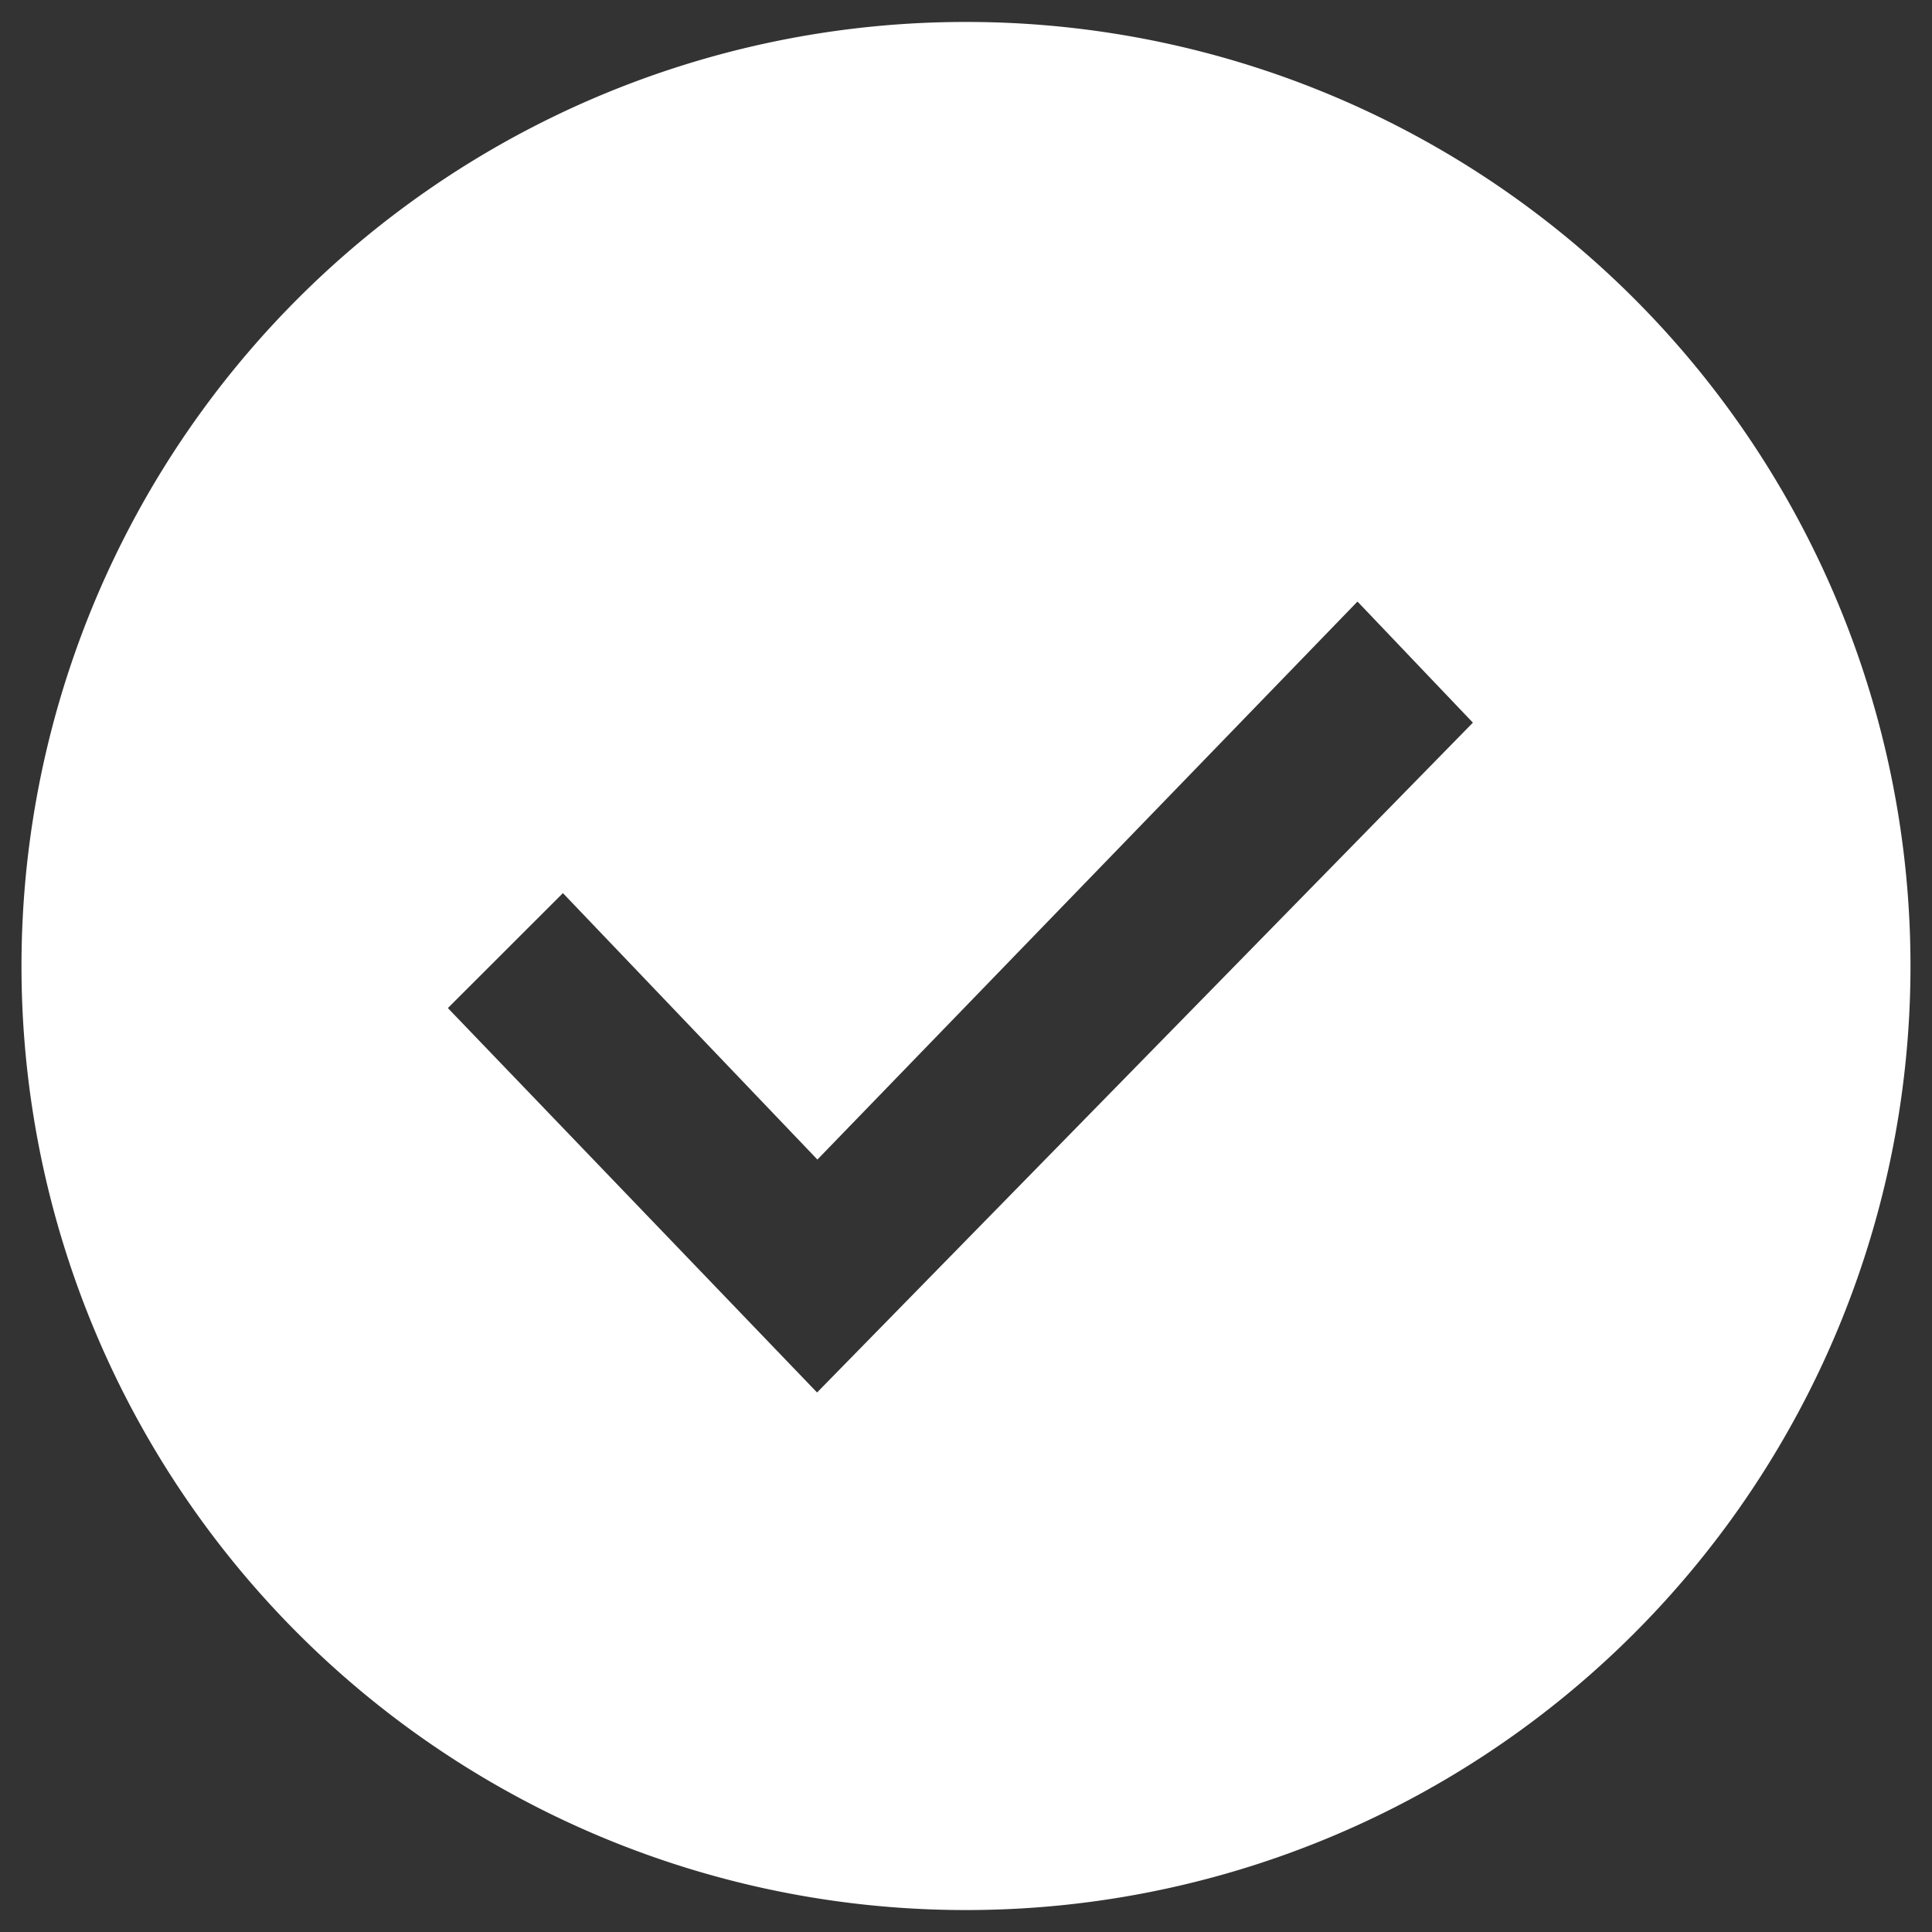
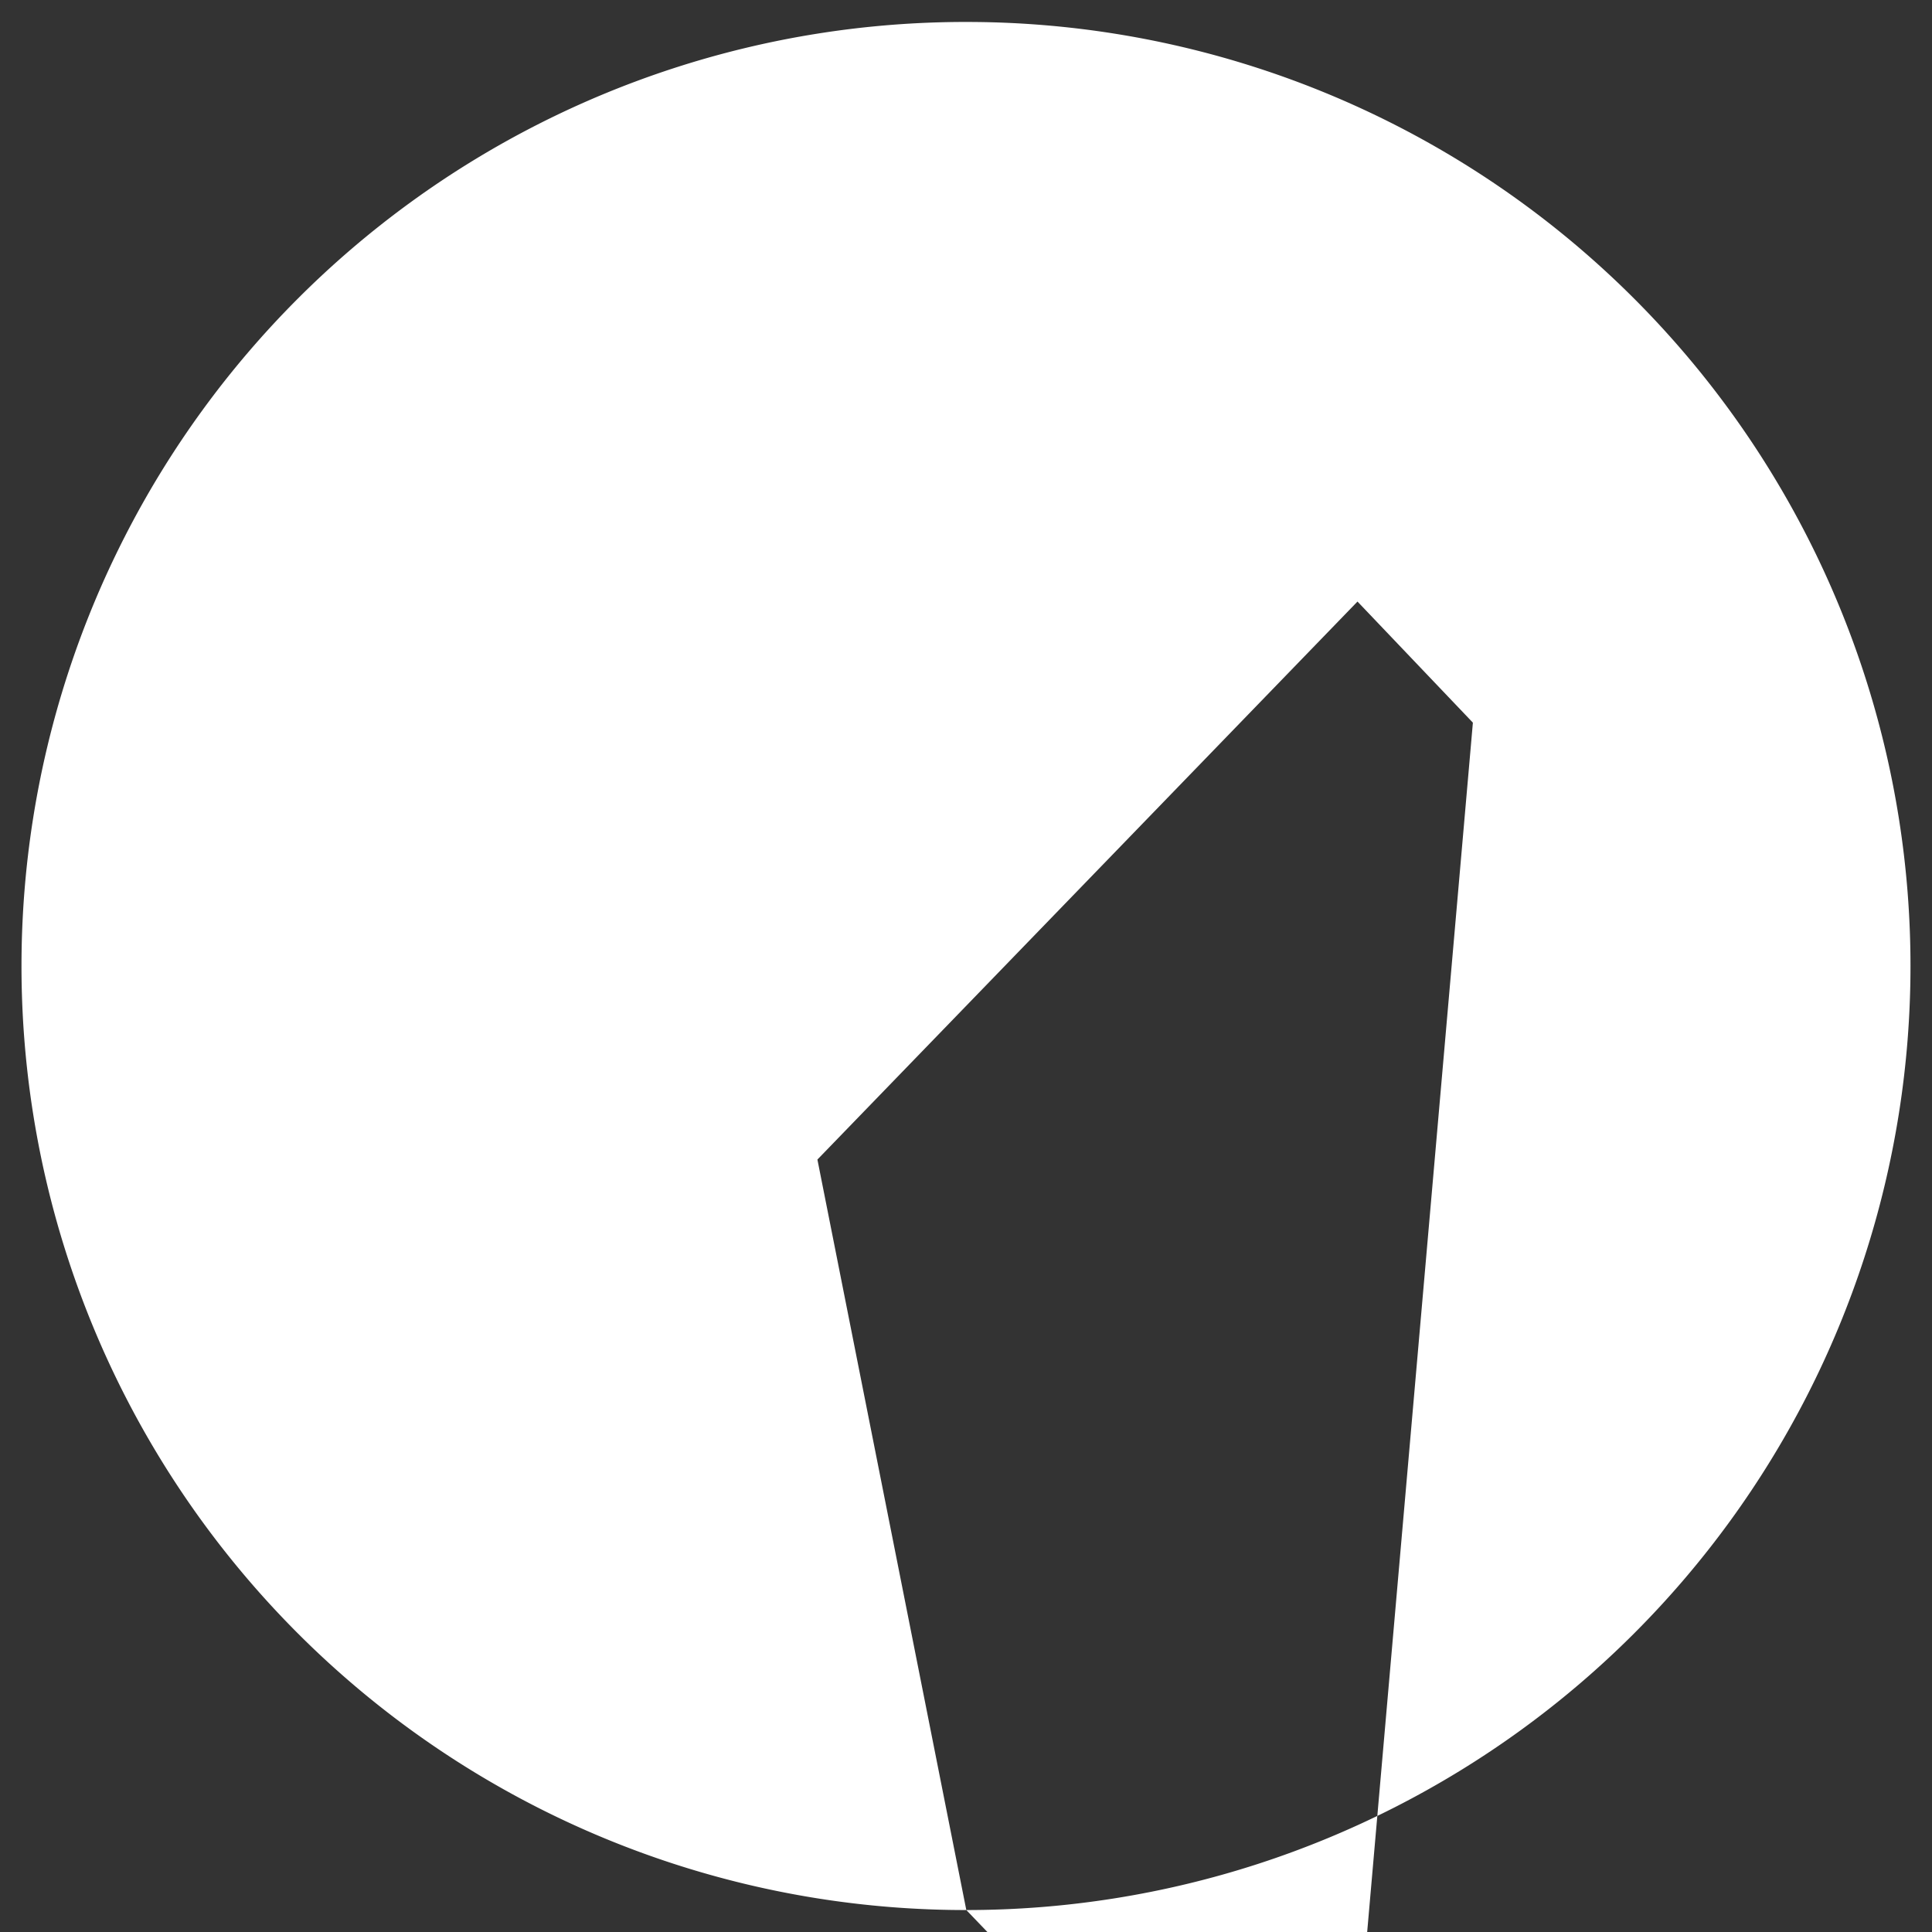
<svg xmlns="http://www.w3.org/2000/svg" width="44" height="44" viewBox="0 0 44 44">
  <rect x="0" y="0" width="44" height="44" fill="#333333" stroke="none" />
-   <path id="Differenzmenge_5" data-name="Differenzmenge 5" d="M21.507,43h-.028A21.5,21.5,0,1,1,21.5,0h.01a21.5,21.5,0,1,1,0,43ZM12.32,19.84,9.7,22.458l8.408,8.755L33.044,15.958,30.416,13.2l-12.3,12.708Z" transform="translate(0.5 0.5)" fill="#fff" stroke="rgba(0,0,0,0)" stroke-miterlimit="10" stroke-width="1" />
+   <path id="Differenzmenge_5" data-name="Differenzmenge 5" d="M21.507,43h-.028A21.5,21.5,0,1,1,21.5,0h.01a21.5,21.5,0,1,1,0,43Zl8.408,8.755L33.044,15.958,30.416,13.2l-12.3,12.708Z" transform="translate(0.5 0.5)" fill="#fff" stroke="rgba(0,0,0,0)" stroke-miterlimit="10" stroke-width="1" />
</svg>